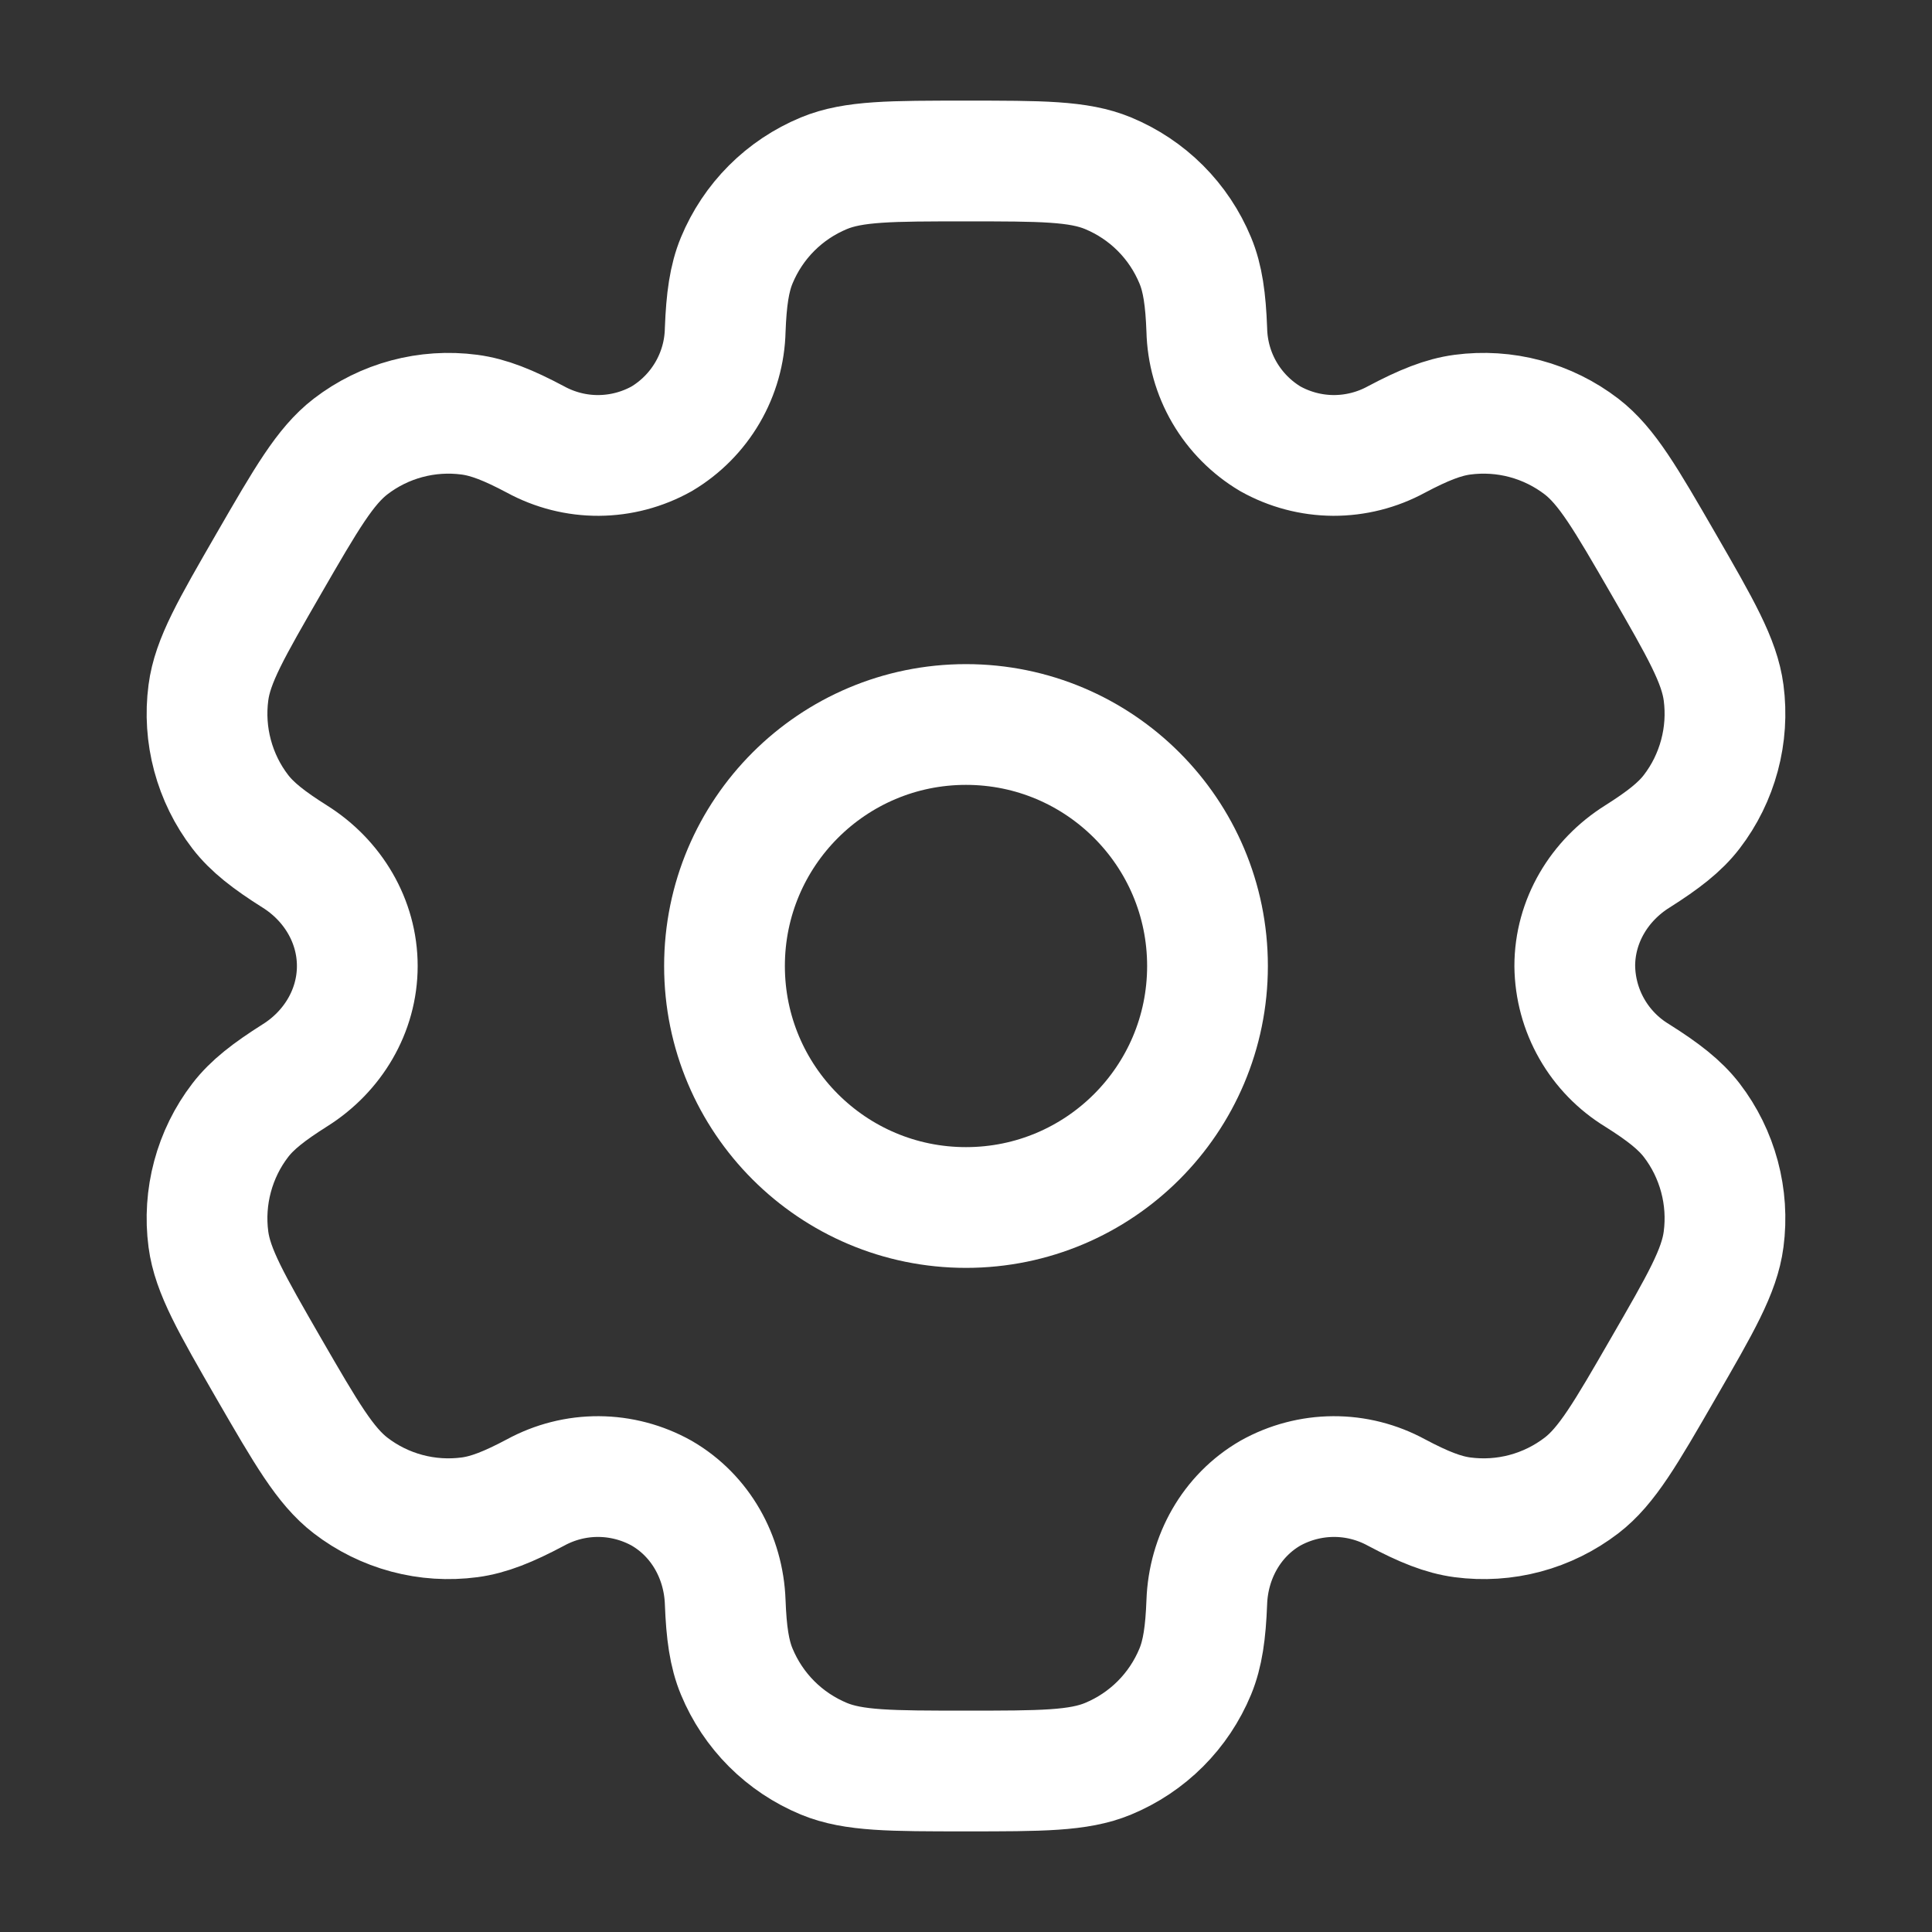
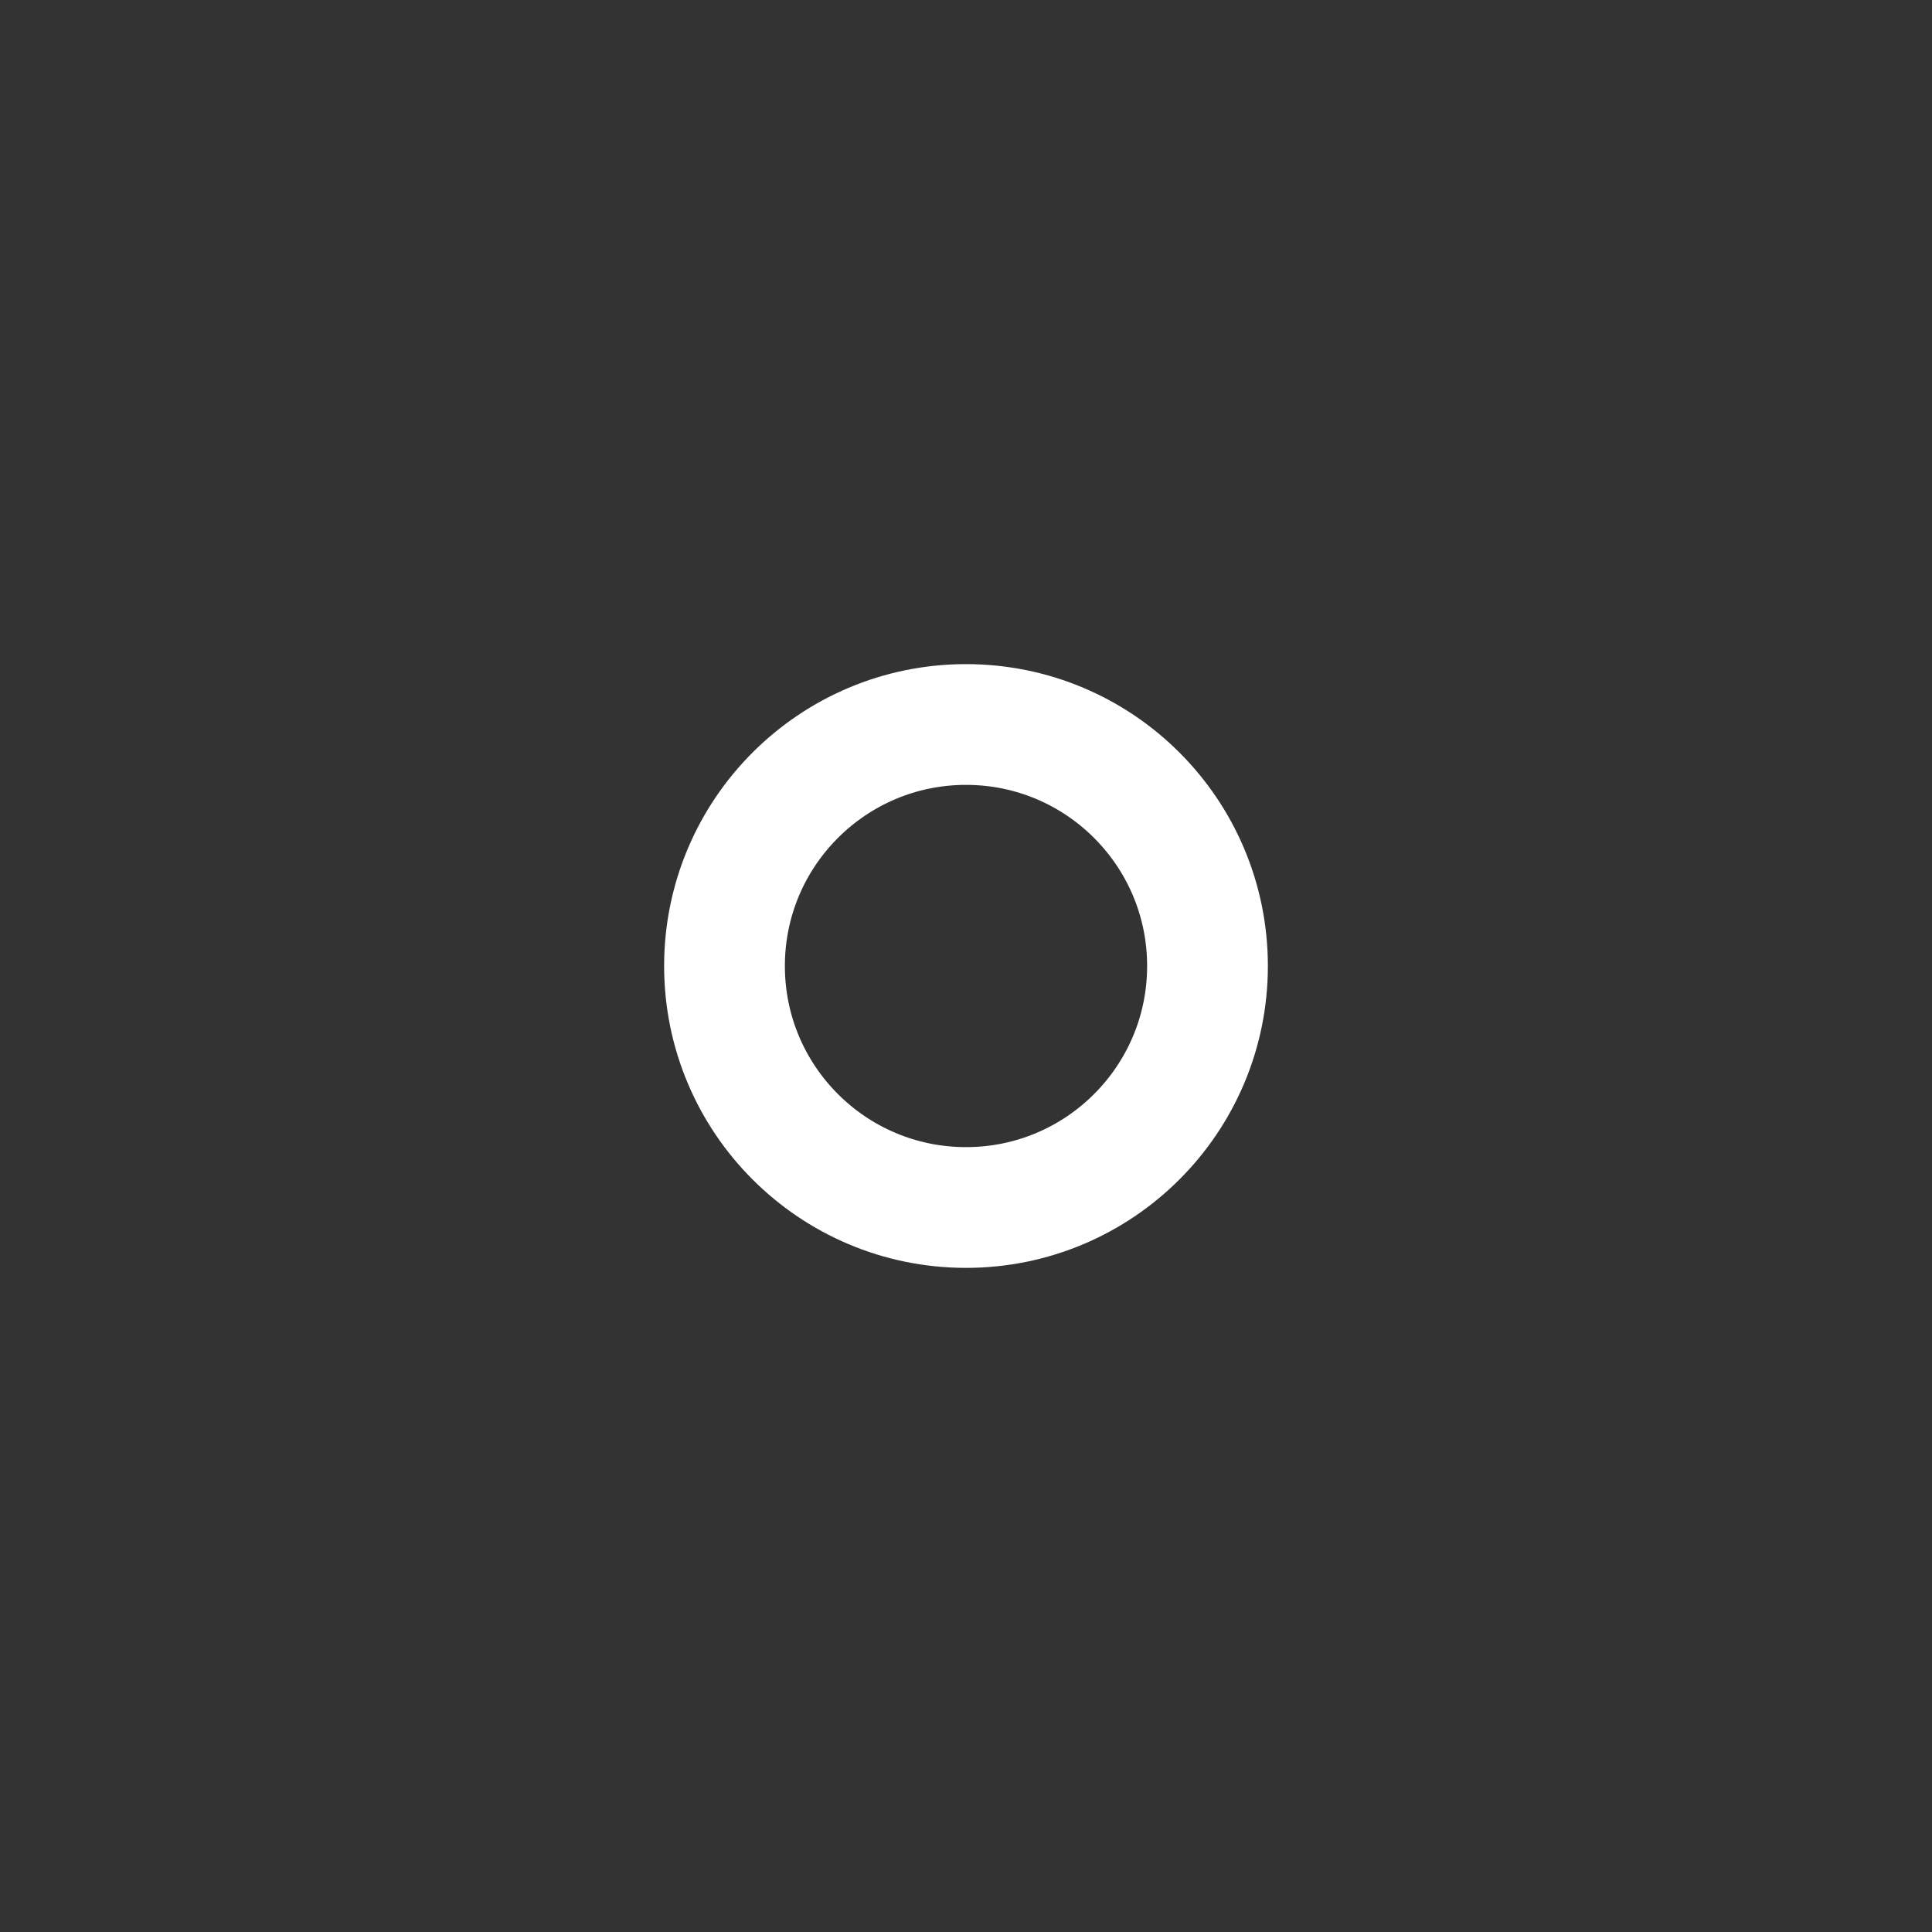
<svg xmlns="http://www.w3.org/2000/svg" width="30" height="30" viewBox="0 0 30 30" fill="none">
  <rect x="0" y="0" width="30" height="30" fill="#333333" stroke="none" />
  <path d="M15 18.75C17.071 18.75 18.75 17.071 18.75 15C18.75 12.929 17.071 11.25 15 11.25C12.929 11.25 11.25 12.929 11.25 15C11.25 17.071 12.929 18.75 15 18.75Z" stroke="white" stroke-width="1.875" />
-   <path d="M17.206 2.69C16.748 2.5 16.165 2.5 15 2.5C13.835 2.5 13.253 2.5 12.794 2.69C12.49 2.816 12.214 3 11.982 3.232C11.75 3.464 11.566 3.74 11.44 4.044C11.325 4.322 11.279 4.649 11.261 5.122C11.254 5.465 11.159 5.8 10.986 6.096C10.813 6.392 10.568 6.639 10.274 6.814C9.975 6.981 9.638 7.07 9.296 7.072C8.953 7.074 8.616 6.988 8.315 6.824C7.895 6.601 7.591 6.479 7.29 6.439C6.633 6.352 5.968 6.53 5.443 6.934C5.05 7.237 4.758 7.741 4.175 8.75C3.593 9.759 3.3 10.262 3.236 10.756C3.193 11.082 3.215 11.413 3.3 11.73C3.385 12.047 3.531 12.345 3.731 12.605C3.916 12.845 4.175 13.046 4.576 13.299C5.168 13.67 5.548 14.303 5.548 15C5.548 15.697 5.168 16.33 4.576 16.7C4.175 16.954 3.915 17.155 3.731 17.395C3.531 17.655 3.385 17.953 3.3 18.27C3.215 18.587 3.193 18.918 3.236 19.244C3.301 19.736 3.593 20.241 4.174 21.25C4.758 22.259 5.049 22.762 5.443 23.066C5.703 23.266 6 23.413 6.318 23.498C6.635 23.583 6.966 23.604 7.291 23.561C7.591 23.521 7.895 23.399 8.315 23.176C8.616 23.012 8.953 22.926 9.296 22.928C9.638 22.93 9.975 23.019 10.274 23.186C10.878 23.536 11.236 24.18 11.261 24.878C11.279 25.352 11.324 25.677 11.44 25.956C11.566 26.26 11.75 26.536 11.982 26.768C12.214 27 12.49 27.184 12.794 27.31C13.253 27.5 13.835 27.5 15 27.5C16.165 27.5 16.748 27.5 17.206 27.31C17.51 27.184 17.786 27 18.018 26.768C18.25 26.536 18.434 26.26 18.56 25.956C18.675 25.677 18.721 25.352 18.739 24.878C18.764 24.18 19.123 23.535 19.726 23.186C20.025 23.019 20.362 22.93 20.704 22.928C21.047 22.926 21.384 23.012 21.685 23.176C22.105 23.399 22.409 23.521 22.709 23.561C23.034 23.604 23.365 23.583 23.682 23.498C24 23.413 24.297 23.266 24.558 23.066C24.951 22.764 25.243 22.259 25.825 21.25C26.408 20.241 26.7 19.738 26.764 19.244C26.807 18.918 26.785 18.587 26.7 18.27C26.615 17.953 26.469 17.655 26.269 17.395C26.084 17.155 25.825 16.954 25.424 16.701C25.131 16.523 24.888 16.274 24.718 15.976C24.548 15.679 24.457 15.343 24.453 15C24.453 14.303 24.833 13.67 25.424 13.3C25.825 13.046 26.085 12.845 26.269 12.605C26.469 12.345 26.615 12.047 26.7 11.73C26.785 11.413 26.807 11.082 26.764 10.756C26.699 10.264 26.408 9.759 25.826 8.75C25.243 7.741 24.951 7.237 24.558 6.934C24.297 6.734 24 6.587 23.682 6.502C23.365 6.417 23.034 6.396 22.709 6.439C22.409 6.479 22.105 6.601 21.684 6.824C21.383 6.988 21.046 7.073 20.704 7.072C20.361 7.07 20.025 6.981 19.726 6.814C19.432 6.639 19.187 6.392 19.014 6.096C18.841 5.8 18.747 5.465 18.739 5.122C18.721 4.647 18.676 4.322 18.56 4.044C18.434 3.74 18.25 3.464 18.018 3.232C17.786 3 17.51 2.816 17.206 2.69Z" stroke="white" stroke-width="1.875" />
</svg>